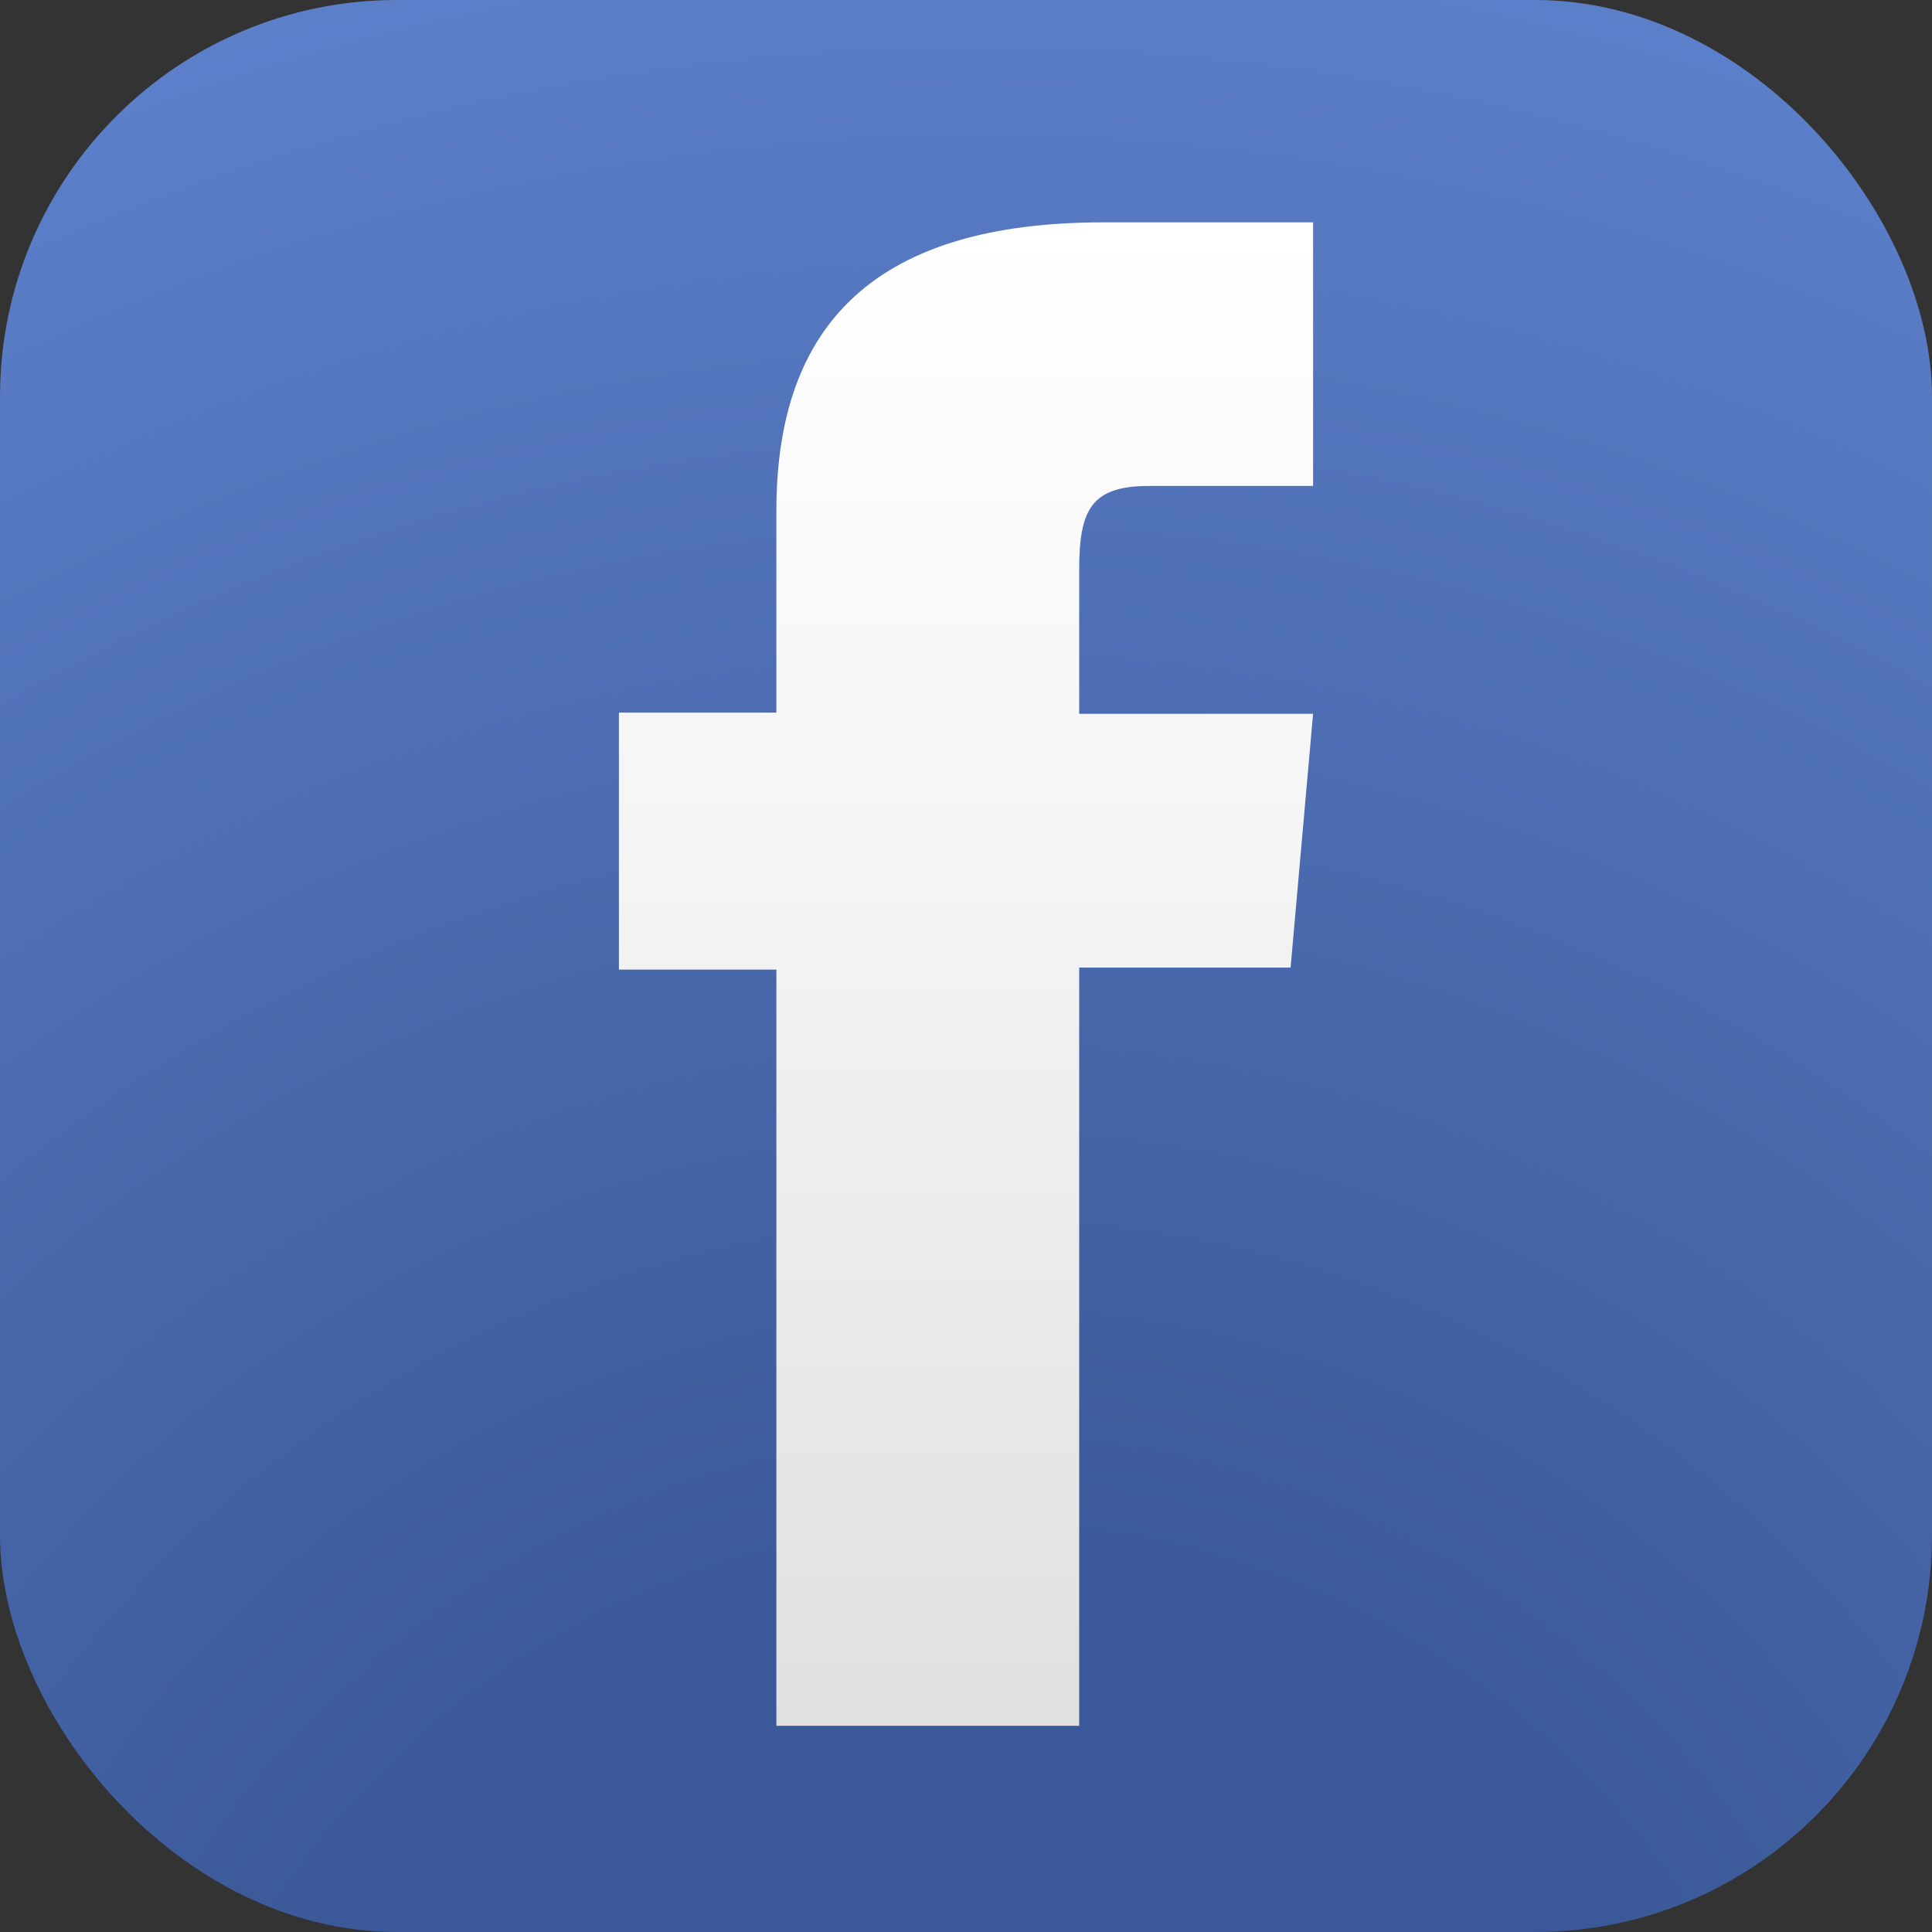
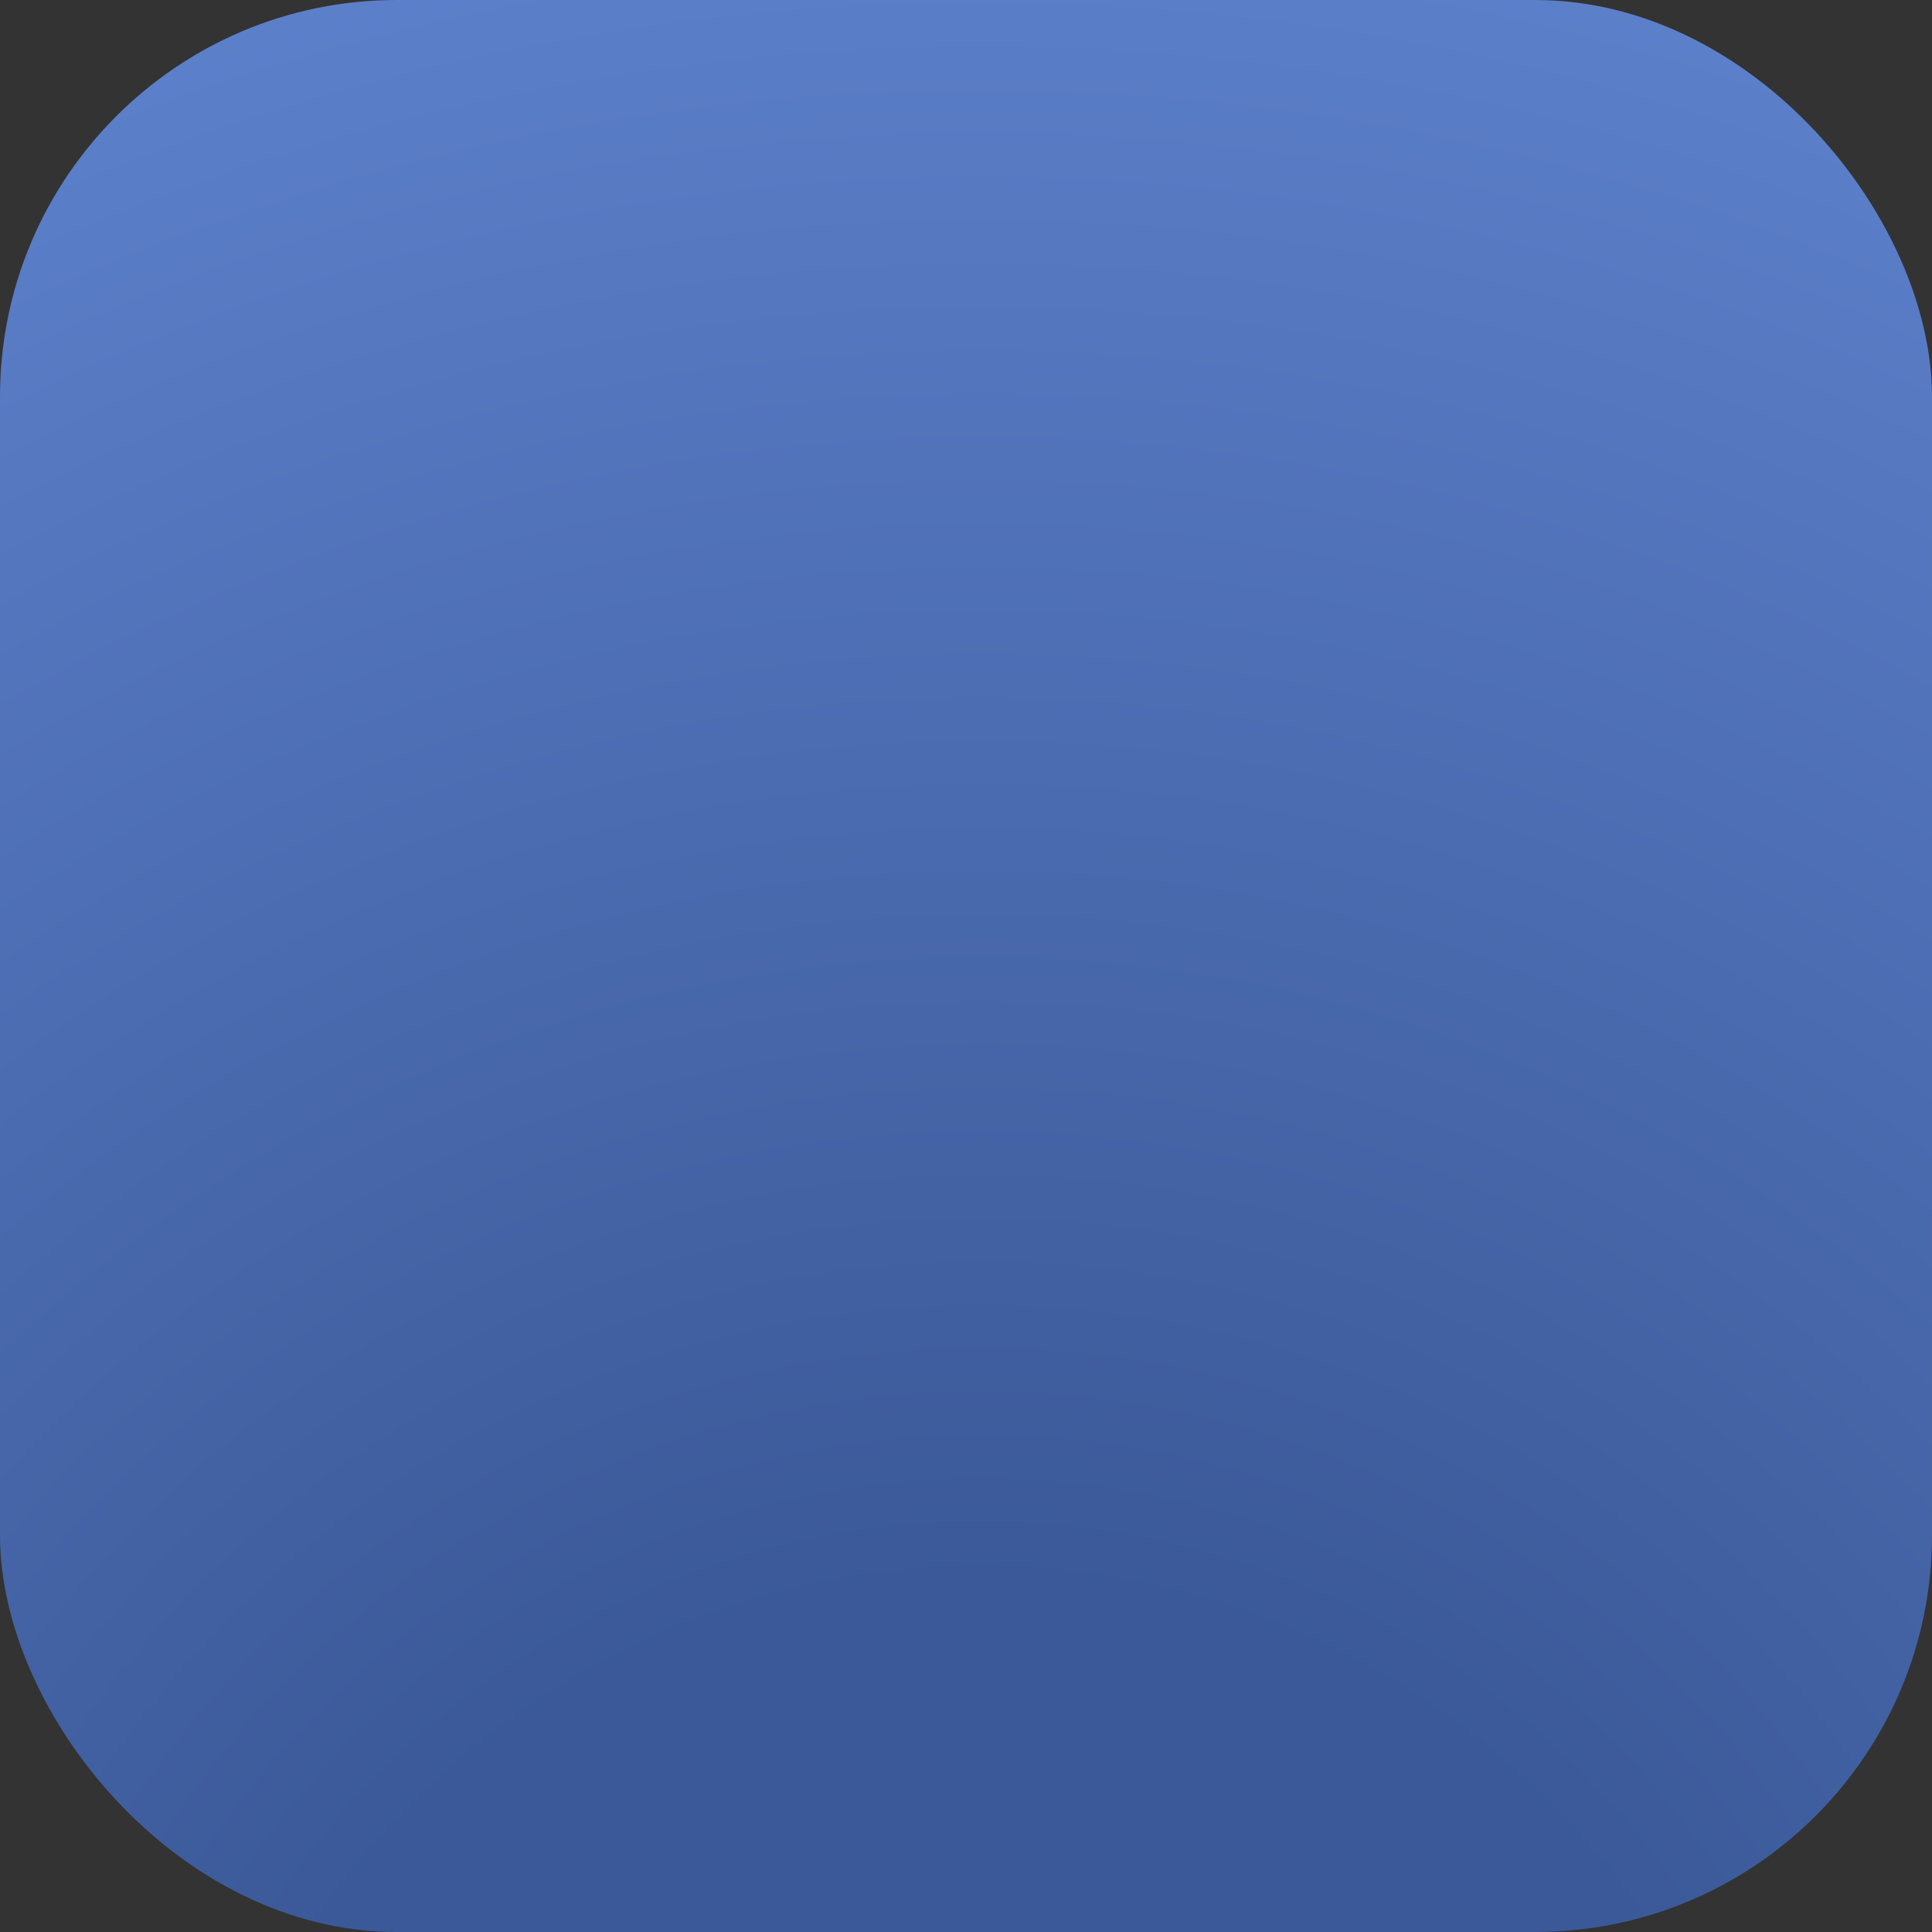
<svg xmlns="http://www.w3.org/2000/svg" viewBox="0 0 66.99 66.99">
  <rect x="0" y="0" width="66.99" height="66.99" fill="#333333" stroke="none" />
  <defs>
    <style>.cls-1{fill:url(#radial-gradient);}.cls-2{fill:url(#linear-gradient);}</style>
    <radialGradient id="radial-gradient" cx="33.38" cy="81.95" r="90.27" gradientTransform="translate(0.64 0.15)" gradientUnits="userSpaceOnUse">
      <stop offset="0" stop-color="#3b5998" />
      <stop offset="0.3" stop-color="#3b5998" />
      <stop offset="1" stop-color="#5f83cf" />
    </radialGradient>
    <linearGradient id="linear-gradient" x1="33.5" y1="7.71" x2="33.5" y2="59.84" gradientUnits="userSpaceOnUse">
      <stop offset="0" stop-color="#fff" />
      <stop offset="0.41" stop-color="#f5f5f5" />
      <stop offset="1" stop-color="#e0e0e0" />
    </linearGradient>
  </defs>
  <g id="Livello_2" data-name="Livello 2">
    <g id="Ñëîé_1" data-name="Ñëîé 1">
      <rect class="cls-1" width="66.99" height="66.99" rx="13.76" />
-       <path class="cls-2" d="M26.92,59.84h10.5V33.55h7.33l.78-8.8H37.42v-5c0-2.08.42-2.9,2.42-2.9h5.69V7.71H38.26c-7.81,0-11.34,3.44-11.34,10v7H21.46v8.91h5.46Z" />
    </g>
  </g>
</svg>